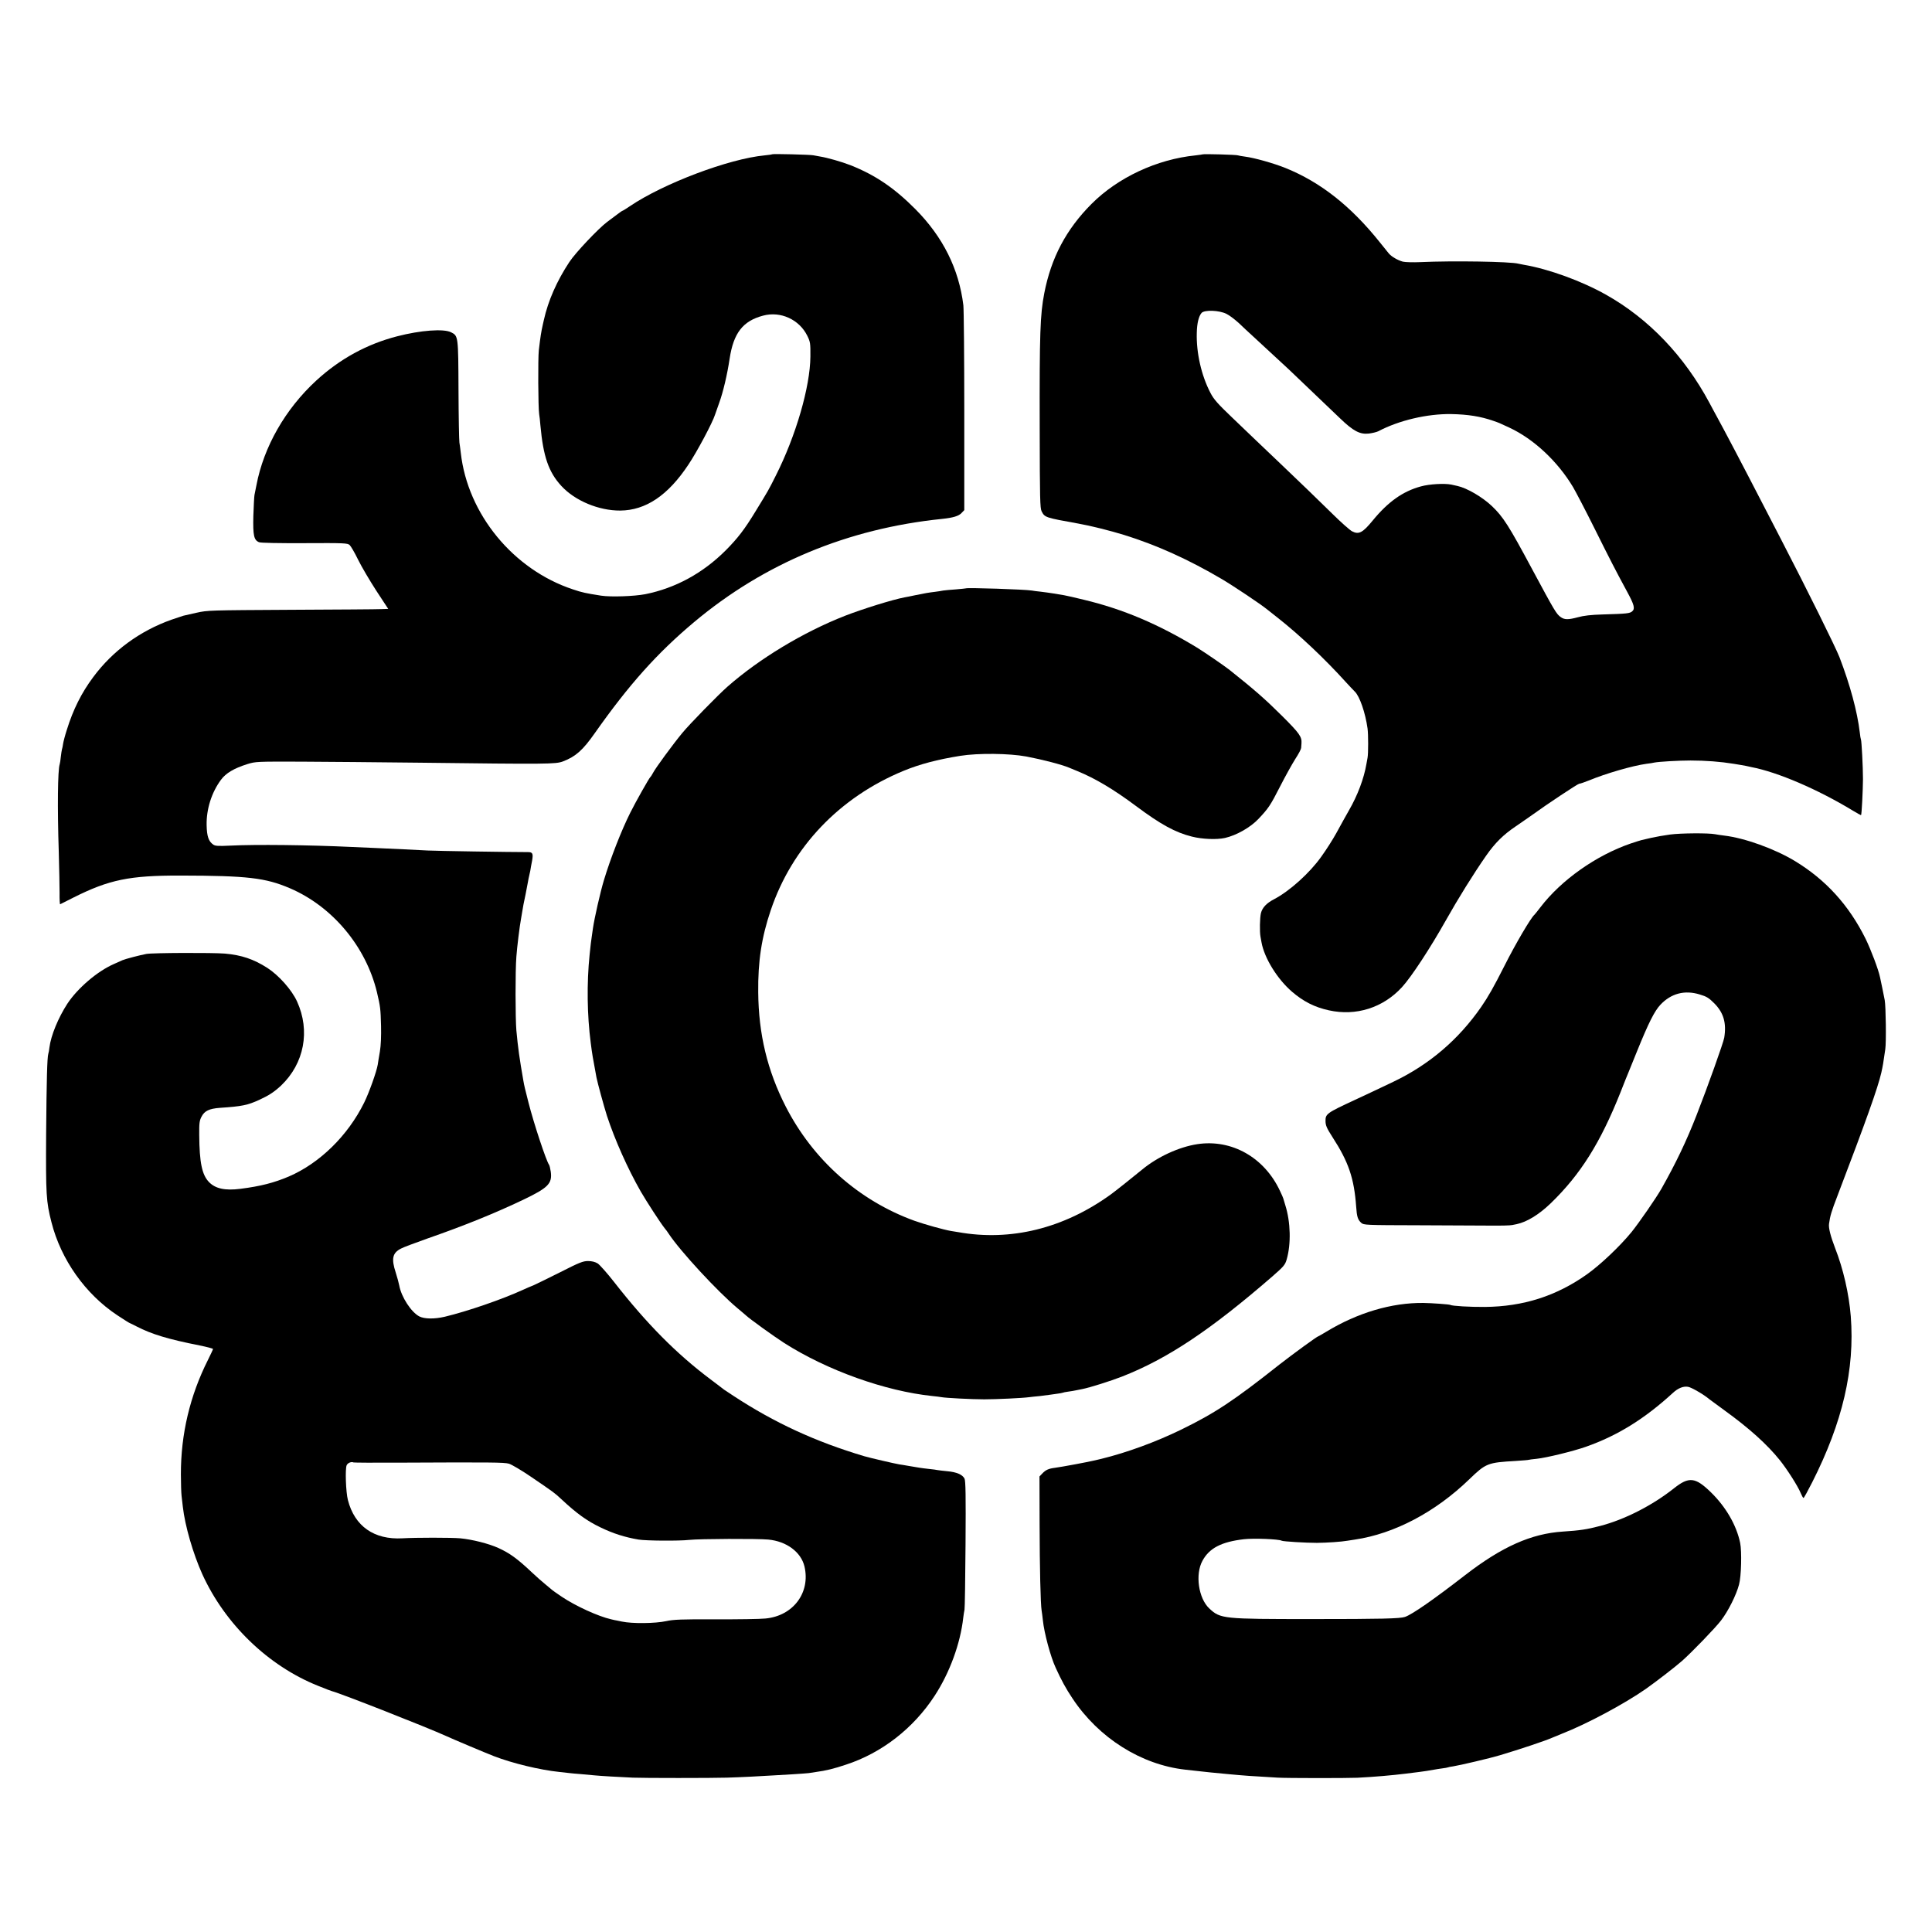
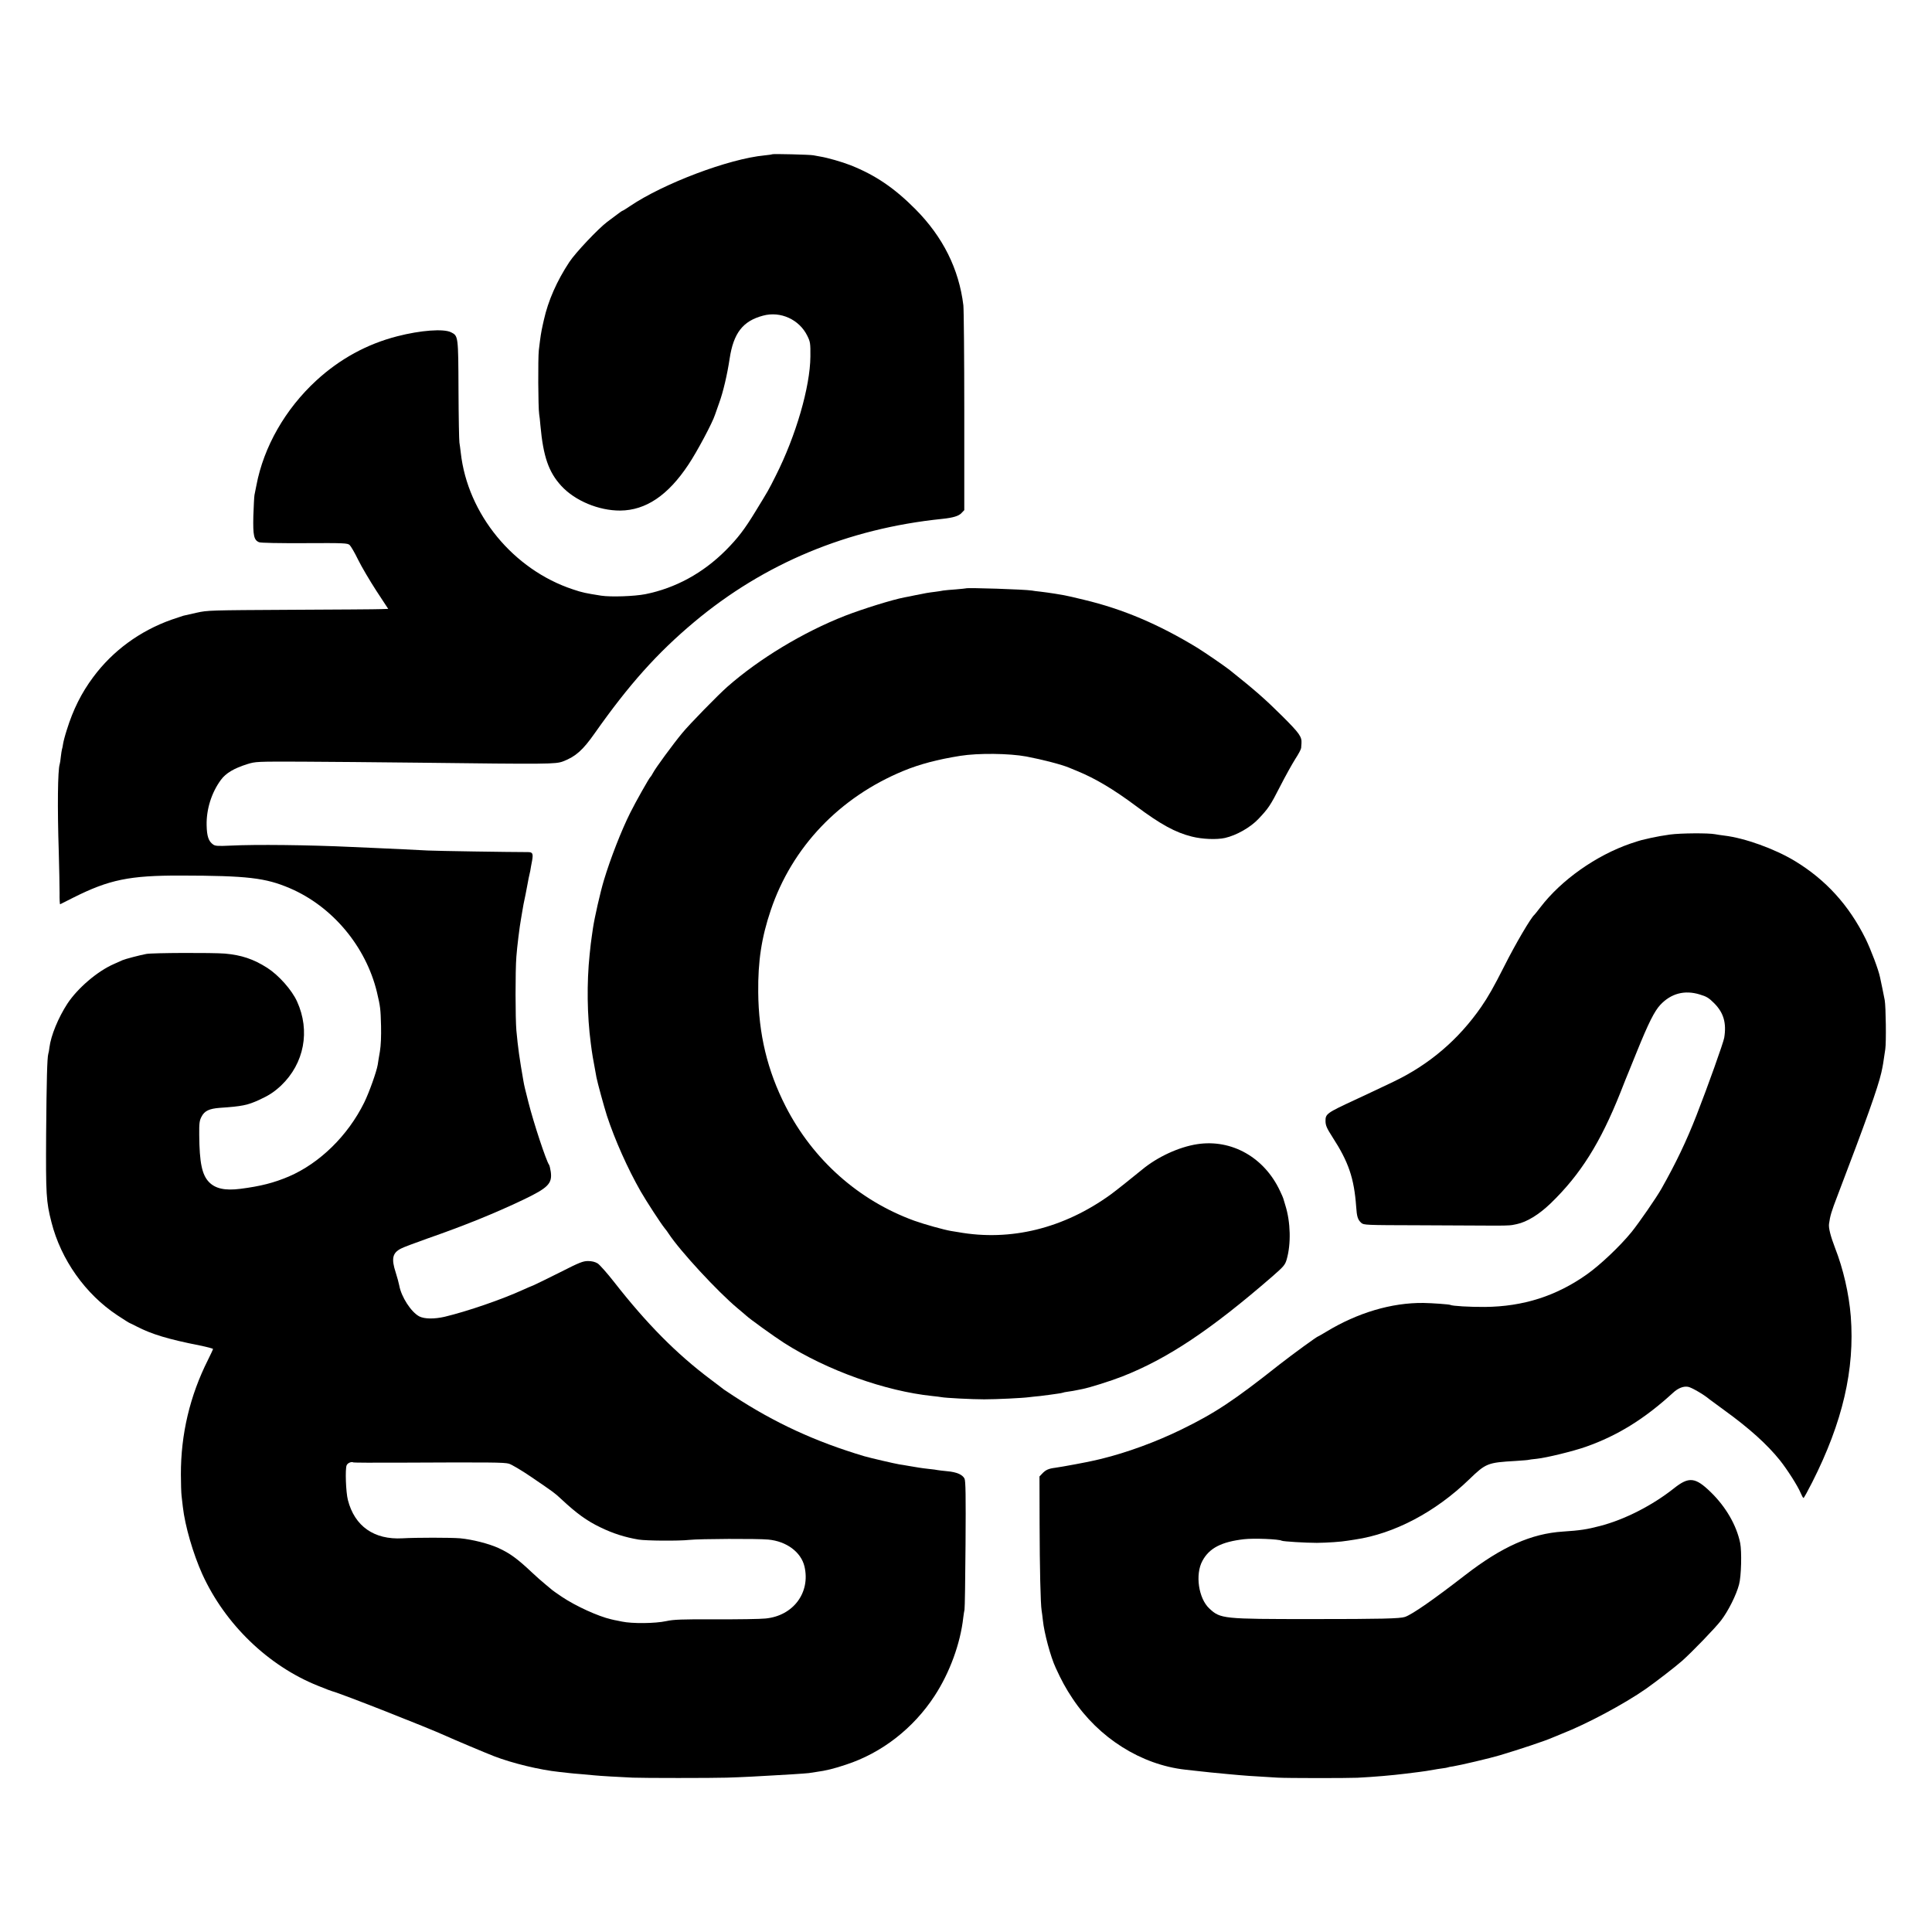
<svg xmlns="http://www.w3.org/2000/svg" version="1.0" width="1696pt" height="1696pt" viewBox="0 0 1696 1696" preserveAspectRatio="xMidYMid meet">
  <g transform="translate(0,1696) scale(0.1,-0.1)" fill="#000000" stroke="none">
    <path d="M6779 15606 c-2 -2 -32 -7 -67 -10 -314 -30 -887 -246 -1184 -447 -32 -22 -60 -39 -63 -39 -3 0 -26 -16 -52 -36 -27 -20 -64 -48 -83 -62 -78 -59 -278 -270 -332 -352 -110 -167 -186 -339 -224 -510 -4 -19 -8 -37 -9 -40 -15 -68 -20 -98 -35 -225 -8 -70 -6 -504 3 -560 3 -16 8 -61 11 -100 25 -273 72 -409 183 -530 120 -131 329 -218 518 -217 224 2 419 133 598 403 77 115 213 371 234 439 6 19 23 67 37 105 34 93 70 246 91 386 34 225 116 331 293 378 154 42 319 -34 389 -177 26 -53 28 -65 27 -182 -2 -265 -127 -696 -304 -1046 -66 -132 -64 -127 -174 -307 -100 -165 -159 -241 -265 -348 -201 -201 -442 -332 -706 -385 -99 -19 -302 -26 -388 -13 -145 23 -163 27 -247 55 -524 173 -925 661 -985 1199 -4 33 -9 74 -12 90 -3 17 -7 224 -8 460 -2 476 -2 476 -65 508 -65 33 -268 18 -473 -35 -265 -68 -503 -198 -710 -388 -272 -250 -462 -582 -526 -920 -6 -30 -13 -68 -17 -85 -3 -16 -7 -100 -10 -185 -4 -172 5 -212 51 -230 16 -6 174 -9 400 -8 348 2 376 0 394 -16 11 -10 45 -68 75 -130 30 -61 102 -183 159 -271 l105 -160 -61 -2 c-34 -2 -390 -4 -792 -6 -716 -4 -732 -4 -830 -26 -55 -13 -107 -24 -115 -26 -8 -2 -55 -18 -105 -35 -278 -99 -515 -273 -686 -503 -103 -138 -177 -285 -233 -466 -15 -46 -29 -100 -32 -120 -3 -20 -7 -42 -10 -49 -2 -8 -7 -37 -10 -65 -3 -29 -7 -58 -10 -66 -17 -52 -21 -375 -8 -771 4 -140 7 -301 7 -358 -1 -57 2 -102 5 -100 4 2 57 28 117 59 313 157 492 194 940 193 588 -1 746 -20 959 -111 374 -160 668 -511 765 -913 30 -128 32 -144 36 -295 2 -90 -1 -171 -10 -225 -8 -47 -17 -99 -19 -116 -10 -61 -76 -246 -119 -333 -143 -290 -390 -532 -662 -649 -130 -55 -245 -85 -425 -108 -134 -17 -219 1 -276 60 -61 64 -83 170 -85 412 -1 104 2 127 20 161 26 51 67 71 162 78 194 13 242 23 345 70 85 39 132 70 192 126 203 194 257 480 140 737 -46 102 -161 231 -262 296 -121 77 -226 112 -371 125 -110 9 -635 7 -690 -3 -54 -10 -185 -44 -210 -55 -11 -5 -45 -20 -76 -34 -144 -63 -317 -211 -407 -347 -80 -123 -145 -280 -158 -385 -2 -22 -7 -47 -10 -56 -10 -35 -15 -225 -19 -704 -3 -532 0 -592 47 -775 83 -327 297 -630 578 -816 57 -38 107 -69 110 -69 3 -1 29 -13 59 -29 131 -68 276 -112 554 -167 64 -13 117 -27 117 -31 0 -4 -20 -47 -44 -95 -159 -316 -239 -653 -238 -1008 0 -77 3 -161 6 -187 3 -27 8 -69 11 -95 19 -168 90 -412 171 -592 200 -439 578 -804 1014 -979 87 -35 111 -44 125 -48 83 -22 845 -322 1000 -393 63 -29 343 -147 420 -177 163 -63 403 -121 575 -139 36 -4 76 -9 90 -10 14 -2 59 -6 100 -9 41 -4 95 -9 120 -11 48 -5 219 -15 335 -20 90 -4 701 -4 825 0 111 3 329 14 415 20 33 2 110 7 170 10 61 4 121 8 135 10 14 2 43 6 65 10 84 11 157 29 261 64 314 102 593 319 779 605 132 202 226 459 251 686 3 25 8 56 11 70 3 14 7 273 9 575 3 424 1 556 -9 575 -17 35 -70 58 -152 65 -38 4 -77 8 -85 10 -8 2 -42 7 -75 10 -33 4 -71 8 -85 11 -14 2 -54 9 -90 15 -36 6 -74 13 -85 14 -38 6 -258 57 -309 72 -426 127 -787 293 -1148 530 -40 26 -77 51 -83 55 -5 5 -58 44 -117 89 -301 226 -560 488 -847 855 -61 78 -126 151 -144 163 -23 14 -51 21 -85 21 -44 0 -75 -12 -246 -99 -108 -54 -212 -105 -233 -114 -21 -8 -63 -26 -93 -40 -184 -84 -486 -188 -686 -236 -92 -21 -177 -20 -223 3 -72 38 -158 171 -176 271 -4 22 -18 73 -31 114 -40 122 -29 173 47 211 20 11 122 49 226 86 330 115 596 223 846 342 219 105 256 142 242 246 -4 28 -11 56 -15 61 -25 34 -135 366 -181 548 -31 123 -36 141 -44 187 -35 200 -48 293 -62 445 -9 104 -10 522 0 647 6 84 29 270 41 333 2 11 7 40 11 65 9 56 10 59 29 150 8 41 18 91 21 110 3 19 8 42 10 50 2 8 7 29 10 45 2 17 10 57 16 89 11 63 5 76 -36 76 -160 0 -805 10 -880 14 -128 7 -283 14 -460 22 -77 3 -169 7 -205 9 -379 18 -849 23 -1066 12 -108 -5 -134 -4 -152 9 -41 28 -56 73 -58 170 -3 140 43 287 126 399 43 58 113 100 230 137 74 23 82 23 470 22 217 -1 681 -5 1030 -9 1152 -14 1206 -13 1272 11 112 43 174 98 280 249 300 426 547 702 870 973 615 516 1349 822 2178 907 96 10 147 25 171 52 l24 25 0 866 c0 477 -4 896 -8 932 -39 319 -179 600 -421 844 -185 186 -351 299 -570 386 -77 30 -203 66 -266 76 -19 3 -46 8 -60 11 -29 6 -356 14 -361 9z m-3296 -11486 c836 4 941 3 985 -9 23 -7 110 -58 192 -114 210 -143 209 -143 265 -195 137 -128 227 -193 346 -250 111 -54 216 -87 334 -107 66 -11 354 -13 445 -3 90 10 601 12 694 3 161 -15 288 -110 318 -236 54 -230 -99 -434 -342 -457 -45 -5 -242 -8 -439 -7 -297 1 -369 -2 -433 -16 -96 -21 -299 -23 -388 -4 -36 7 -65 14 -65 13 0 0 -13 3 -30 7 -114 26 -311 116 -432 197 -43 29 -80 55 -83 58 -3 3 -30 25 -60 50 -30 24 -84 72 -120 106 -127 120 -194 169 -295 215 -86 39 -230 75 -335 85 -79 7 -390 7 -507 0 -249 -14 -420 106 -479 336 -18 70 -25 272 -11 305 9 21 42 34 60 25 5 -2 176 -3 380 -2z" />
-     <path d="M10558 15605 c-1 -1 -30 -5 -63 -9 -339 -34 -682 -194 -914 -427 -222 -223 -354 -473 -414 -784 -36 -187 -42 -346 -40 -1191 1 -614 3 -695 17 -723 28 -54 32 -55 321 -107 103 -18 280 -62 403 -100 286 -89 565 -215 857 -387 97 -57 338 -218 395 -264 8 -6 53 -42 100 -79 190 -150 410 -358 591 -558 30 -33 67 -72 82 -87 43 -41 93 -187 112 -324 7 -51 7 -221 0 -257 -3 -16 -7 -40 -10 -55 -22 -128 -77 -275 -154 -408 -36 -63 -56 -100 -111 -200 -33 -59 -83 -138 -131 -205 -102 -144 -279 -303 -415 -374 -66 -34 -103 -74 -115 -122 -10 -42 -12 -163 -4 -206 3 -16 7 -38 9 -50 25 -139 139 -323 268 -434 100 -86 199 -136 323 -163 239 -53 476 22 642 203 82 89 249 344 385 586 108 192 244 411 355 570 77 110 149 182 259 256 63 44 130 89 147 102 121 88 398 272 410 272 8 0 46 13 86 29 147 61 381 129 504 146 27 3 59 8 70 11 41 8 212 18 317 18 133 0 263 -10 380 -29 25 -4 52 -9 60 -10 8 -1 29 -5 45 -8 17 -4 39 -9 50 -11 230 -44 582 -195 890 -382 38 -23 71 -41 72 -40 6 5 16 214 17 316 0 108 -12 338 -18 349 -2 3 -7 31 -10 61 -22 185 -85 417 -178 660 -35 90 -281 587 -508 1025 -37 72 -104 202 -150 290 -196 380 -352 676 -420 800 -15 28 -44 80 -63 117 -220 411 -533 740 -909 951 -215 121 -504 226 -723 263 -16 3 -37 7 -45 9 -70 19 -578 27 -860 14 -64 -3 -133 -1 -155 4 -45 12 -102 45 -125 74 -8 10 -42 52 -75 93 -255 320 -523 531 -830 655 -104 42 -275 90 -355 100 -30 4 -58 9 -62 11 -9 6 -304 14 -310 9z m208 -1400 c27 -13 76 -51 110 -82 33 -32 87 -82 120 -112 58 -53 237 -219 318 -294 49 -47 313 -299 446 -426 120 -116 178 -146 257 -137 31 4 68 13 82 20 182 96 429 154 641 151 147 -3 256 -20 371 -60 46 -16 50 -17 139 -59 214 -100 423 -295 559 -522 25 -43 111 -207 189 -364 137 -275 182 -363 286 -555 61 -112 71 -148 45 -171 -21 -19 -47 -22 -259 -28 -103 -3 -167 -10 -220 -25 -82 -22 -116 -22 -148 1 -39 27 -53 51 -253 423 -203 379 -254 459 -352 552 -84 80 -220 159 -303 177 -16 4 -40 9 -54 12 -59 12 -192 5 -267 -16 -158 -43 -288 -135 -423 -300 -88 -107 -122 -125 -181 -94 -18 9 -94 76 -168 149 -166 162 -259 253 -461 445 -85 81 -180 172 -211 201 -31 30 -126 121 -212 203 -127 121 -162 161 -190 215 -81 154 -126 354 -121 529 2 86 17 146 42 175 25 28 154 24 218 -8z" />
    <path d="M8478 11795 c-2 -1 -41 -5 -88 -9 -47 -3 -96 -8 -110 -10 -14 -3 -45 -8 -70 -11 -58 -7 -89 -12 -175 -30 -38 -8 -81 -17 -95 -19 -105 -20 -363 -100 -523 -162 -367 -144 -751 -376 -1031 -622 -84 -74 -334 -330 -397 -407 -82 -99 -235 -308 -256 -349 -9 -17 -19 -33 -23 -36 -10 -7 -132 -223 -178 -316 -78 -156 -173 -400 -230 -589 -32 -105 -84 -335 -97 -425 -3 -25 -8 -56 -10 -70 -5 -31 -12 -88 -19 -160 -26 -250 -22 -534 10 -777 13 -101 16 -118 50 -301 10 -50 65 -252 92 -337 69 -210 182 -464 297 -665 51 -88 173 -276 209 -321 12 -14 28 -36 36 -49 100 -152 430 -509 605 -655 33 -27 66 -56 73 -62 34 -32 248 -186 337 -243 379 -241 887 -422 1300 -465 33 -3 69 -8 80 -10 35 -7 266 -19 375 -19 105 0 339 11 395 19 17 2 59 7 95 10 35 4 73 9 85 11 11 2 40 6 64 9 24 3 46 7 50 9 3 2 26 7 51 10 25 3 56 9 70 12 14 3 36 7 50 10 67 13 247 70 350 110 398 156 775 407 1317 877 103 90 114 103 128 151 39 135 35 327 -12 476 -9 30 -17 57 -18 60 0 3 -13 32 -28 64 -137 295 -424 458 -727 412 -162 -25 -350 -112 -485 -224 -88 -72 -232 -187 -275 -218 -412 -298 -879 -413 -1340 -330 -19 3 -47 8 -62 10 -60 10 -233 58 -322 90 -487 177 -889 534 -1129 1003 -161 315 -238 636 -241 1002 -3 272 29 482 110 721 187 554 603 991 1165 1223 143 59 299 100 499 132 157 25 429 22 580 -6 142 -27 311 -71 375 -98 11 -5 45 -19 75 -31 154 -63 317 -160 510 -304 218 -163 348 -234 493 -270 91 -23 217 -28 290 -12 101 23 223 92 294 167 87 92 105 118 189 283 48 94 109 203 135 244 27 41 50 84 51 96 1 11 2 30 3 41 4 57 -17 87 -165 235 -156 155 -243 231 -465 408 -51 40 -219 155 -287 197 -339 206 -650 338 -993 420 -77 19 -156 37 -175 40 -19 3 -60 10 -90 15 -30 5 -82 12 -115 16 -33 3 -68 8 -77 10 -59 10 -570 27 -580 19z" />
    <path d="M14660 9634 c-52 -7 -126 -20 -165 -29 -38 -9 -77 -18 -86 -20 -8 -2 -51 -15 -95 -30 -302 -104 -608 -319 -792 -560 -25 -33 -49 -62 -52 -65 -30 -24 -166 -255 -264 -450 -93 -184 -143 -272 -204 -360 -199 -287 -457 -507 -772 -657 -47 -22 -119 -56 -160 -76 -41 -19 -120 -56 -175 -82 -250 -116 -260 -123 -259 -188 1 -38 11 -61 61 -139 142 -219 190 -362 208 -610 6 -89 14 -115 45 -143 21 -19 37 -20 499 -21 262 -1 548 -2 636 -3 88 -1 174 1 190 5 17 3 35 7 40 8 89 19 194 83 297 182 262 253 437 532 613 974 31 80 63 159 70 175 7 17 41 100 75 185 101 249 153 353 205 409 94 100 213 132 346 91 61 -18 80 -30 128 -78 82 -83 108 -173 87 -302 -7 -42 -144 -427 -243 -680 -89 -228 -182 -422 -308 -645 -48 -84 -194 -295 -262 -380 -102 -125 -273 -287 -391 -371 -269 -191 -560 -284 -897 -287 -131 -1 -288 8 -304 18 -10 5 -161 16 -236 17 -279 3 -578 -86 -853 -253 -35 -21 -66 -39 -68 -39 -10 0 -225 -157 -343 -249 -399 -316 -565 -426 -862 -571 -224 -109 -475 -201 -699 -256 -8 -2 -33 -8 -55 -13 -51 -13 -298 -59 -353 -66 -57 -7 -83 -19 -112 -50 l-25 -26 1 -417 c1 -385 8 -701 18 -762 3 -14 7 -52 11 -85 11 -109 67 -318 112 -415 50 -110 91 -185 148 -270 230 -347 603 -582 990 -625 33 -3 74 -8 90 -10 67 -8 184 -20 285 -29 152 -14 189 -17 435 -31 79 -5 610 -5 700 -1 155 8 303 21 425 36 41 5 95 12 120 15 41 5 78 11 135 21 11 2 40 7 64 10 25 3 47 7 51 9 3 2 23 6 46 9 58 9 327 72 409 97 175 52 402 128 460 154 17 7 55 23 85 35 220 86 547 261 738 394 84 59 258 193 317 245 90 80 295 292 344 357 62 81 133 222 157 314 20 71 25 291 10 365 -32 156 -126 318 -259 447 -135 131 -191 137 -322 33 -189 -150 -433 -275 -650 -331 -115 -30 -174 -39 -326 -49 -277 -18 -535 -133 -857 -382 -279 -216 -463 -344 -528 -367 -44 -15 -206 -19 -819 -19 -780 0 -801 2 -898 92 -96 88 -127 301 -61 420 60 111 166 166 364 189 86 10 307 1 331 -13 11 -7 213 -19 309 -19 89 1 214 9 270 19 14 2 43 6 65 10 345 51 705 241 1002 528 147 142 162 148 408 162 60 4 112 8 115 10 3 1 34 6 70 9 86 9 323 67 433 106 278 98 514 245 762 472 45 42 92 61 133 54 29 -4 141 -69 186 -108 6 -5 67 -50 136 -100 217 -157 373 -298 484 -436 64 -80 158 -227 183 -288 10 -24 21 -44 25 -44 4 0 38 62 76 137 268 529 375 992 339 1458 -16 199 -66 416 -138 600 -39 102 -58 175 -53 211 10 72 20 106 75 249 253 663 353 944 384 1078 13 59 17 79 35 207 9 60 5 374 -5 430 -4 19 -13 67 -21 105 -8 39 -17 81 -20 95 -13 66 -80 243 -127 339 -147 296 -350 519 -623 684 -176 106 -439 201 -619 222 -27 3 -63 9 -80 12 -56 11 -300 10 -395 -3z" />
  </g>
</svg>